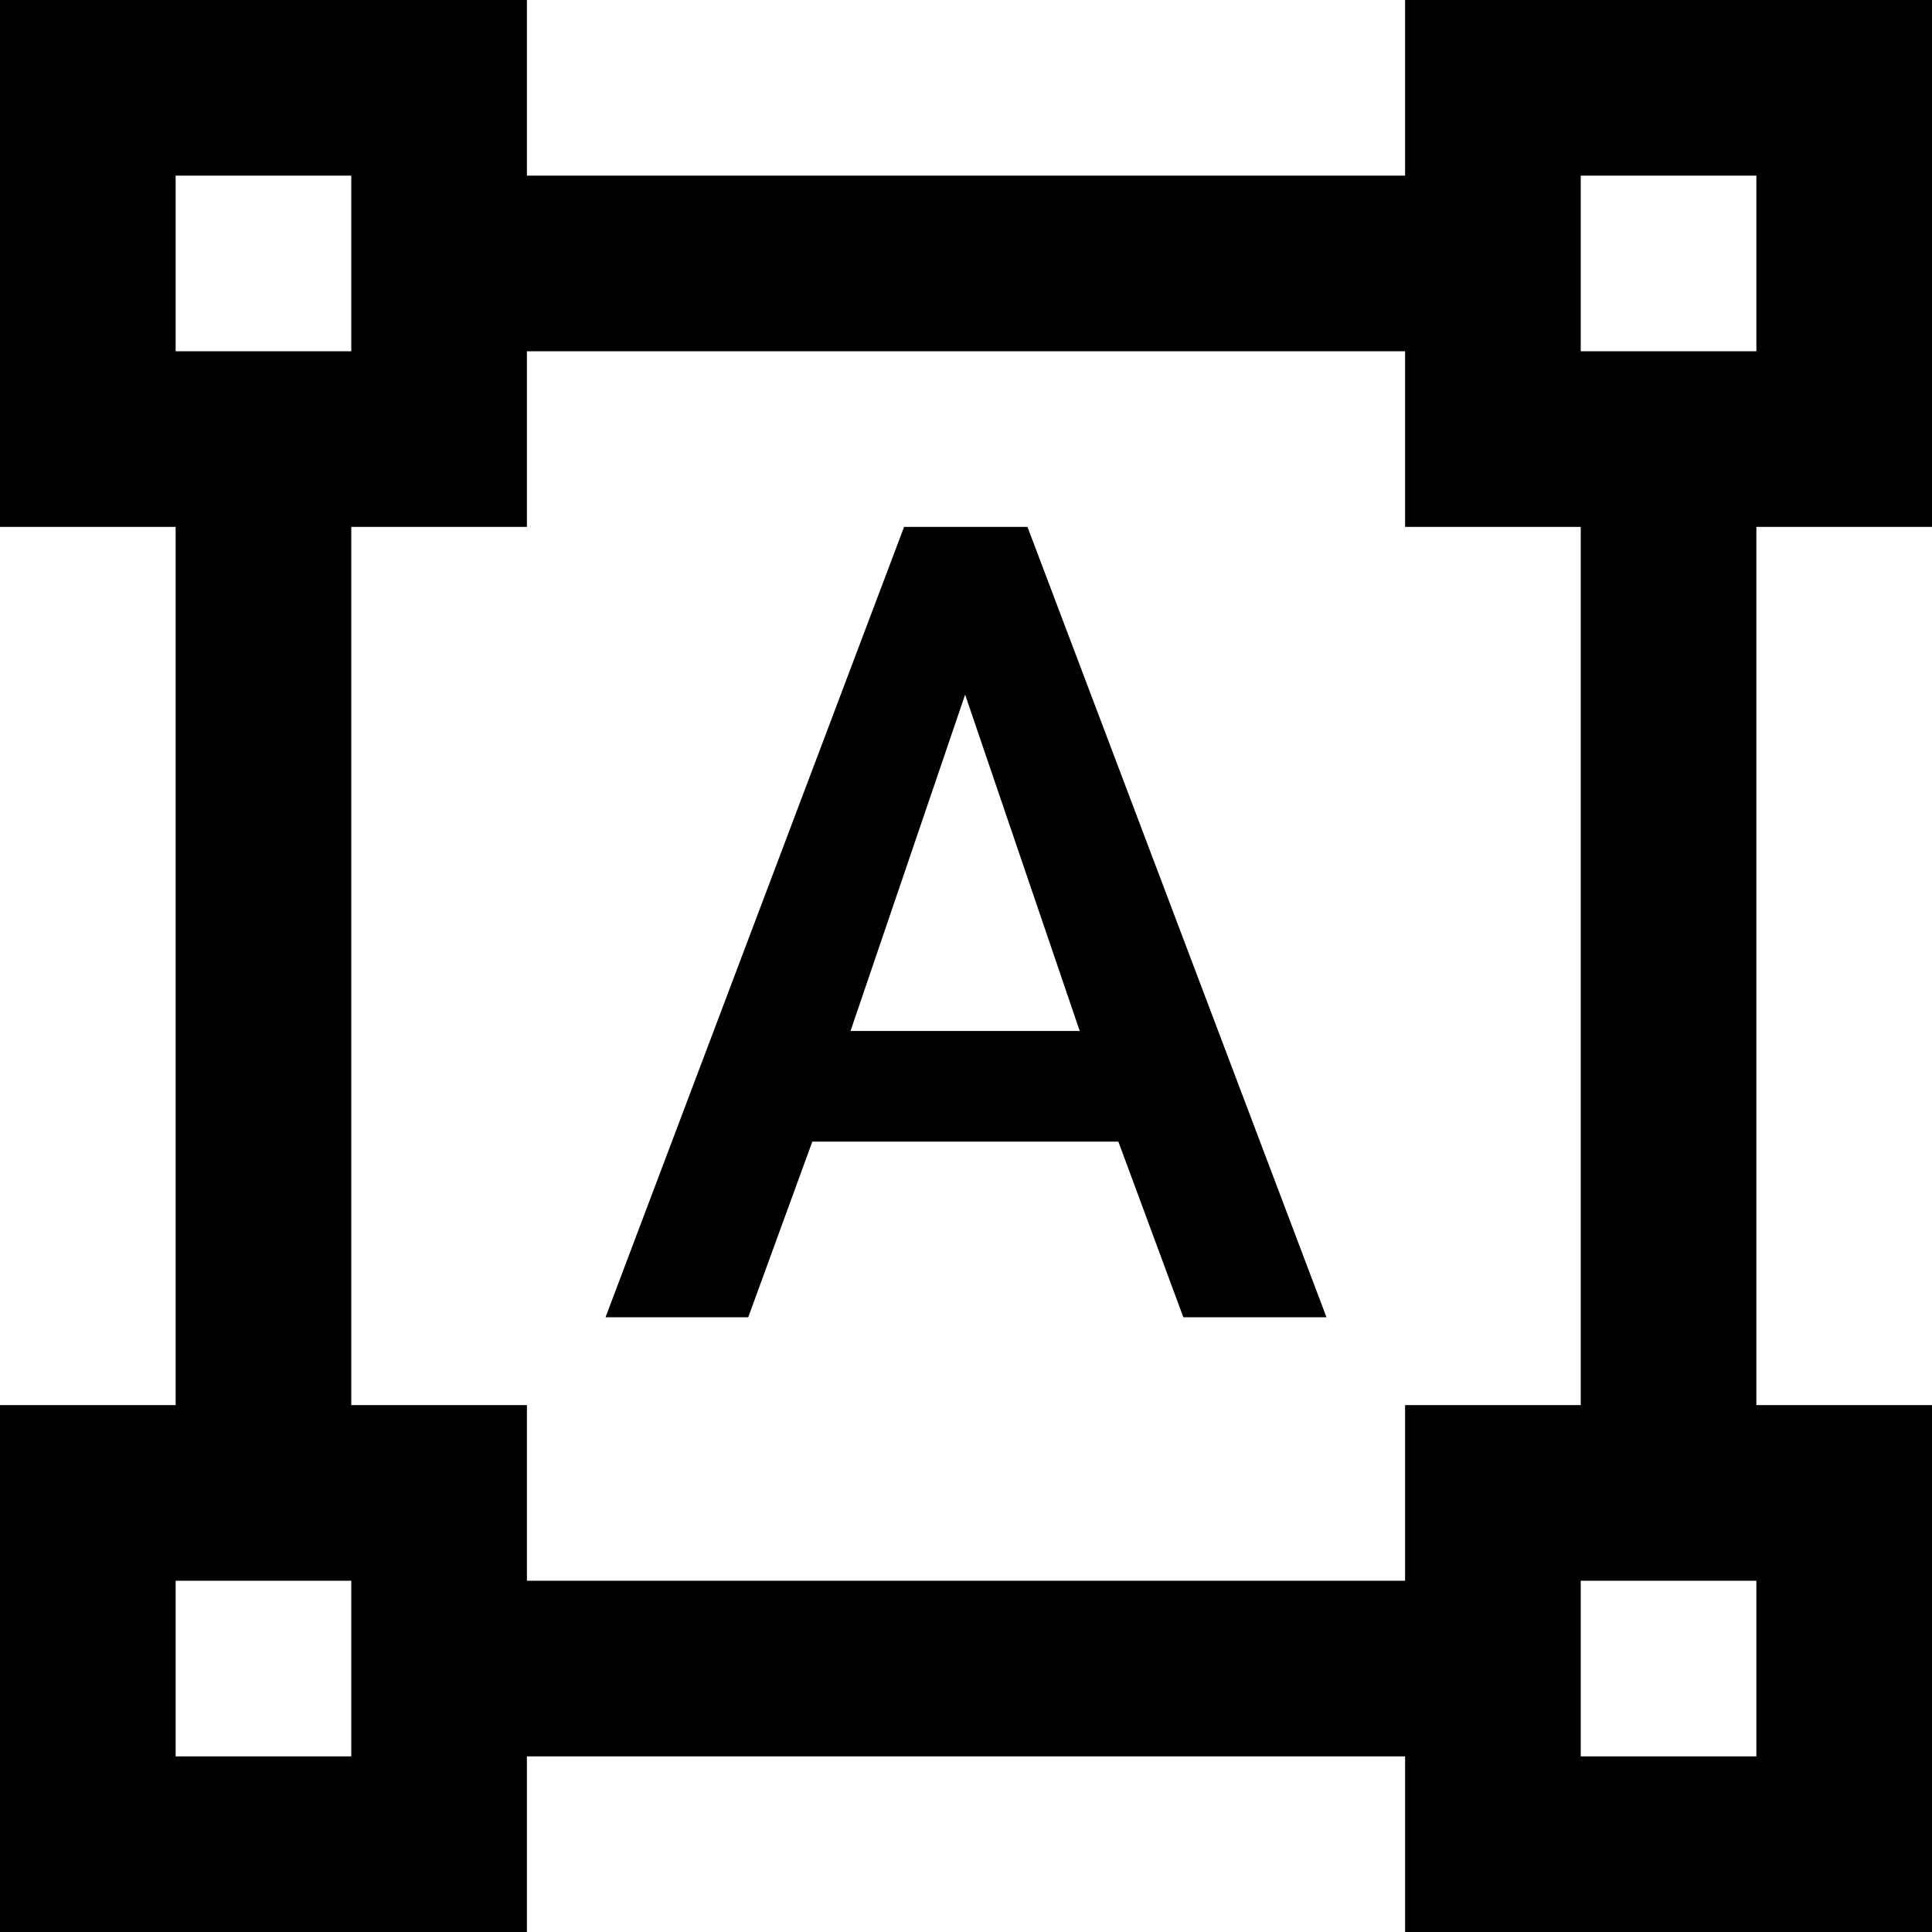
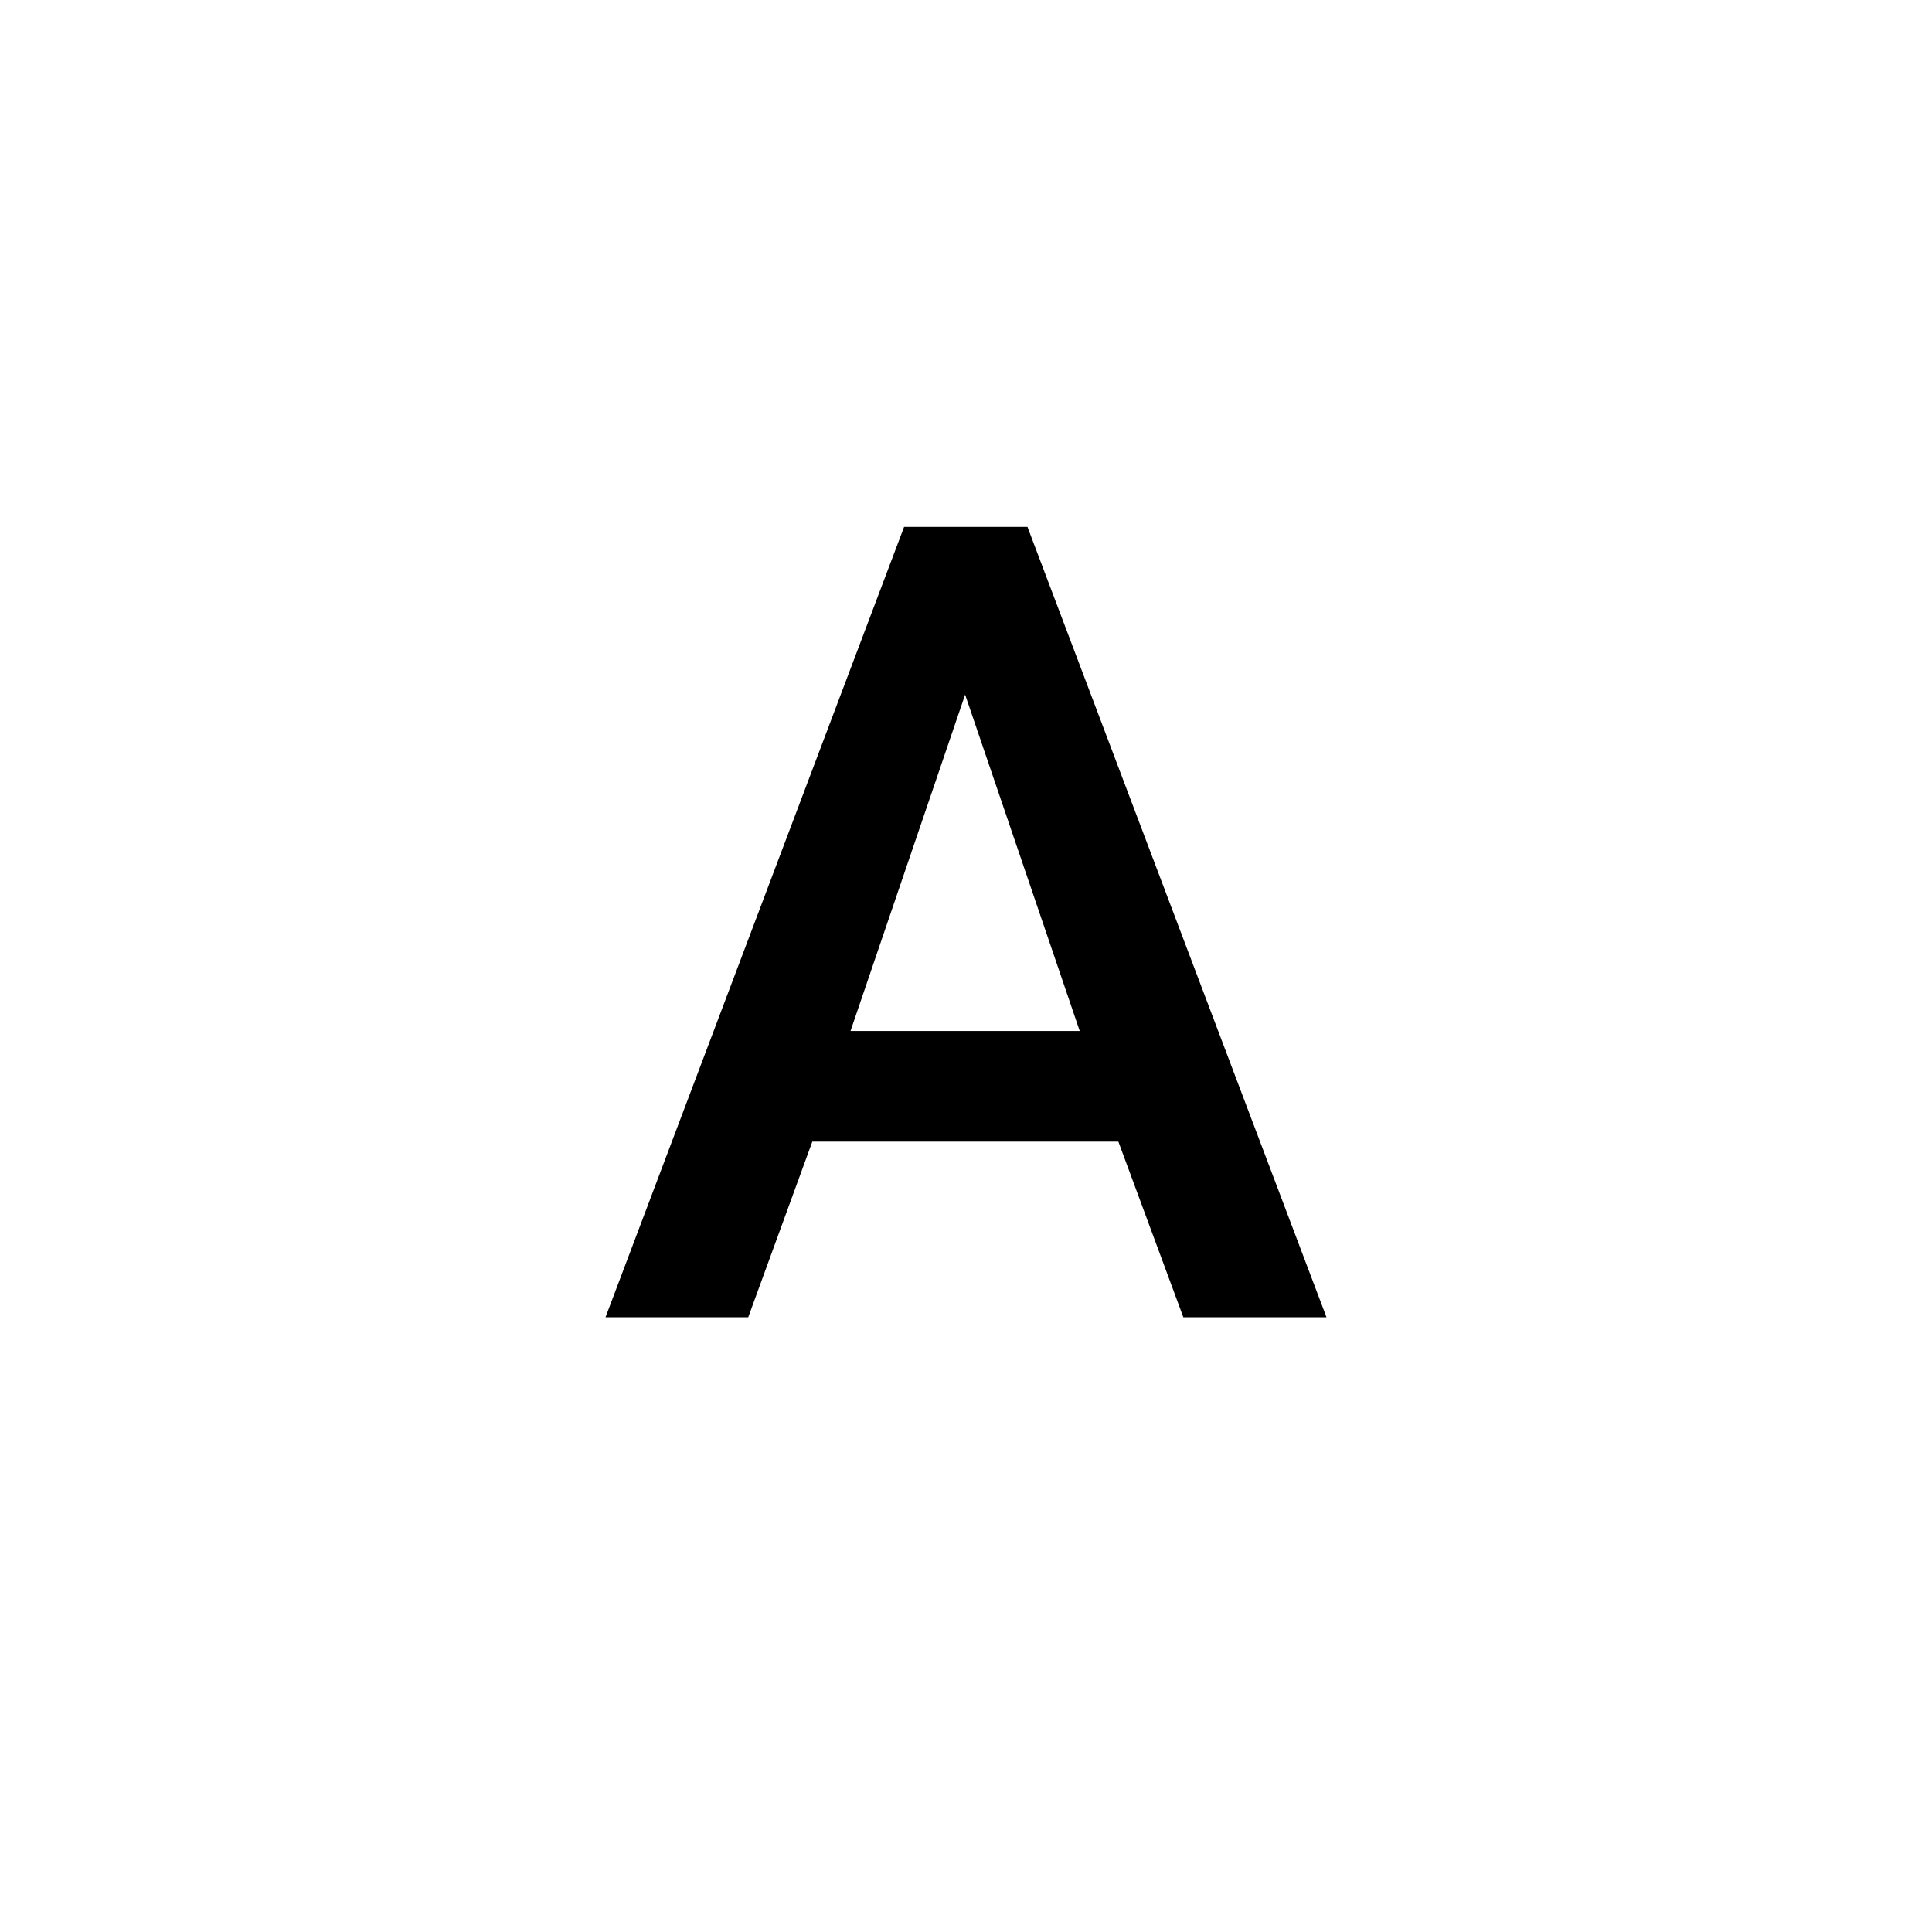
<svg xmlns="http://www.w3.org/2000/svg" x="0px" y="0px" viewBox="0 0 469.333 469.333" width="50" height="50" style="enable-background:new 0 0 469.333 469.333;" xml:space="preserve">
-   <path d="M469.333,128V0h-128v42.667H128V0H0v128h42.667v213.333H0v128h128v-42.667h213.333v42.667h128v-128h-42.667V128H469.333z M42.667,42.667h42.667v42.667H42.667V42.667z M85.333,426.667H42.667V384h42.667V426.667z M341.333,384H128v-42.667H85.333V128 H128V85.333h213.333V128H384v213.333h-42.667V384z M426.667,426.667H384V384h42.667V426.667z M384,85.333V42.667h42.667v42.667 H384z" />
  <path d="M219.627,128l-72.533,192h34.667l15.573-42.667h74.347L287.467,320h34.773L249.6,128H219.627z M206.613,250.453 l27.84-81.707l27.84,81.707H206.613z" />
</svg>